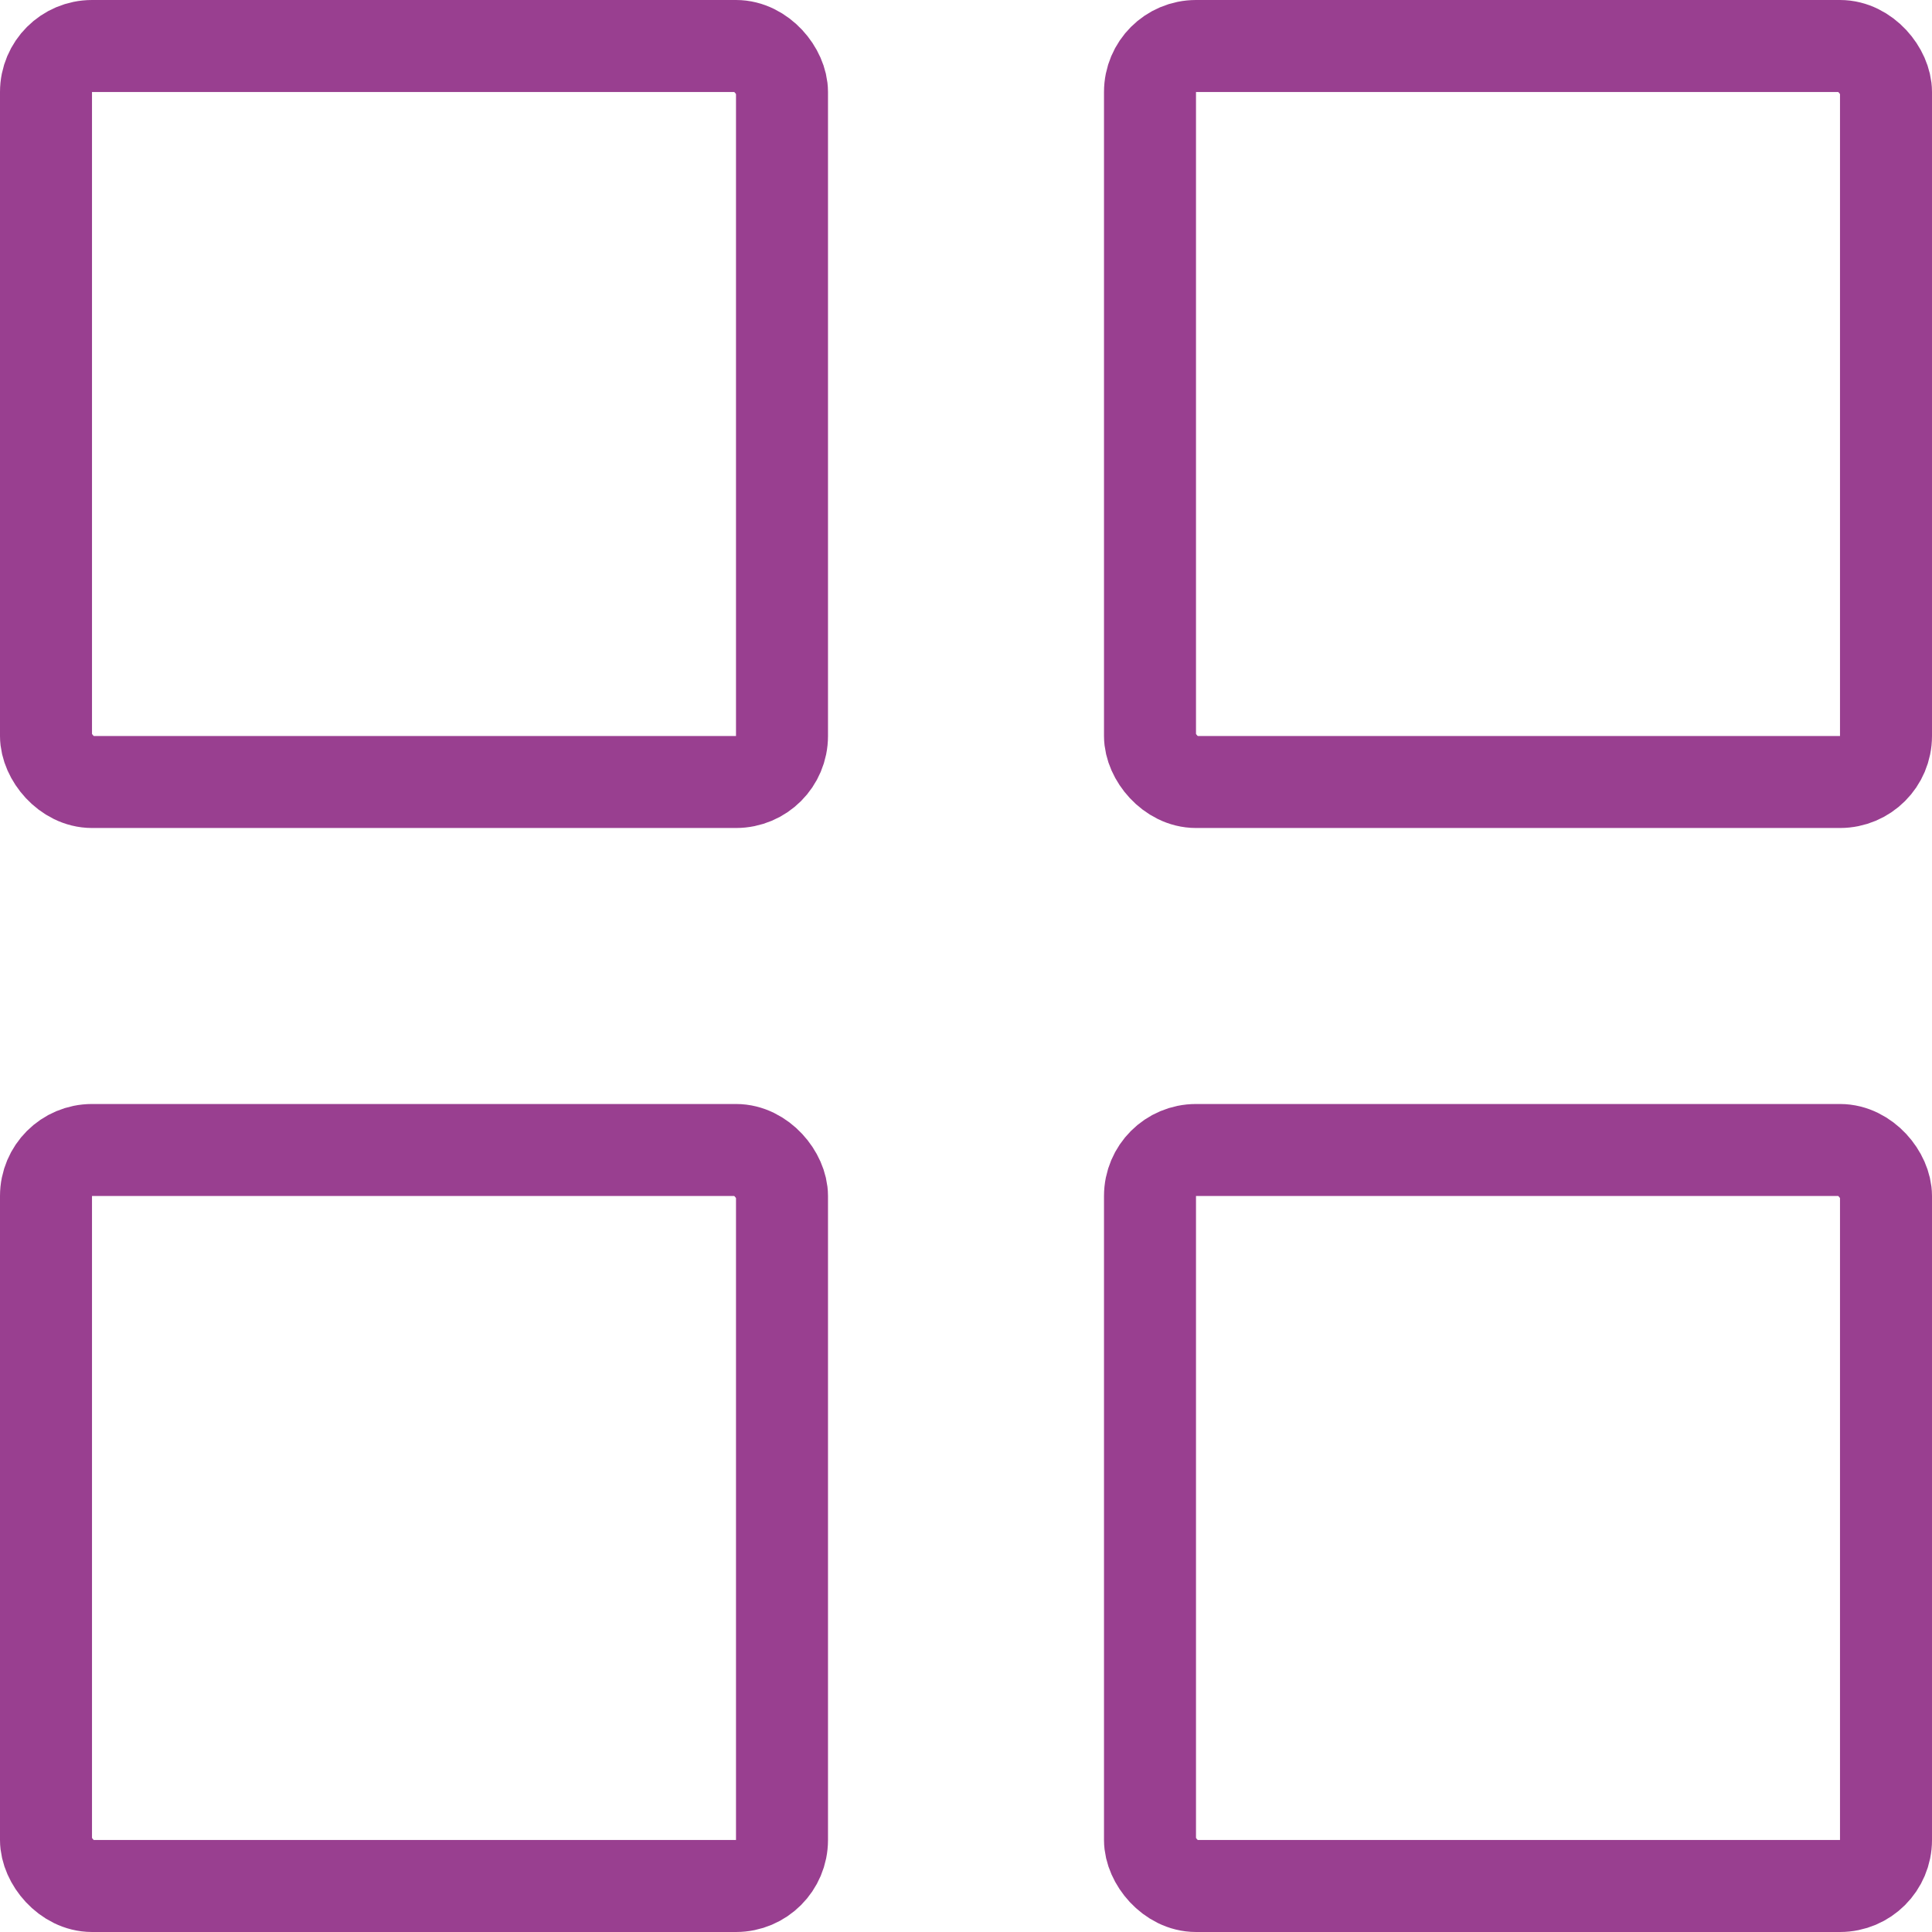
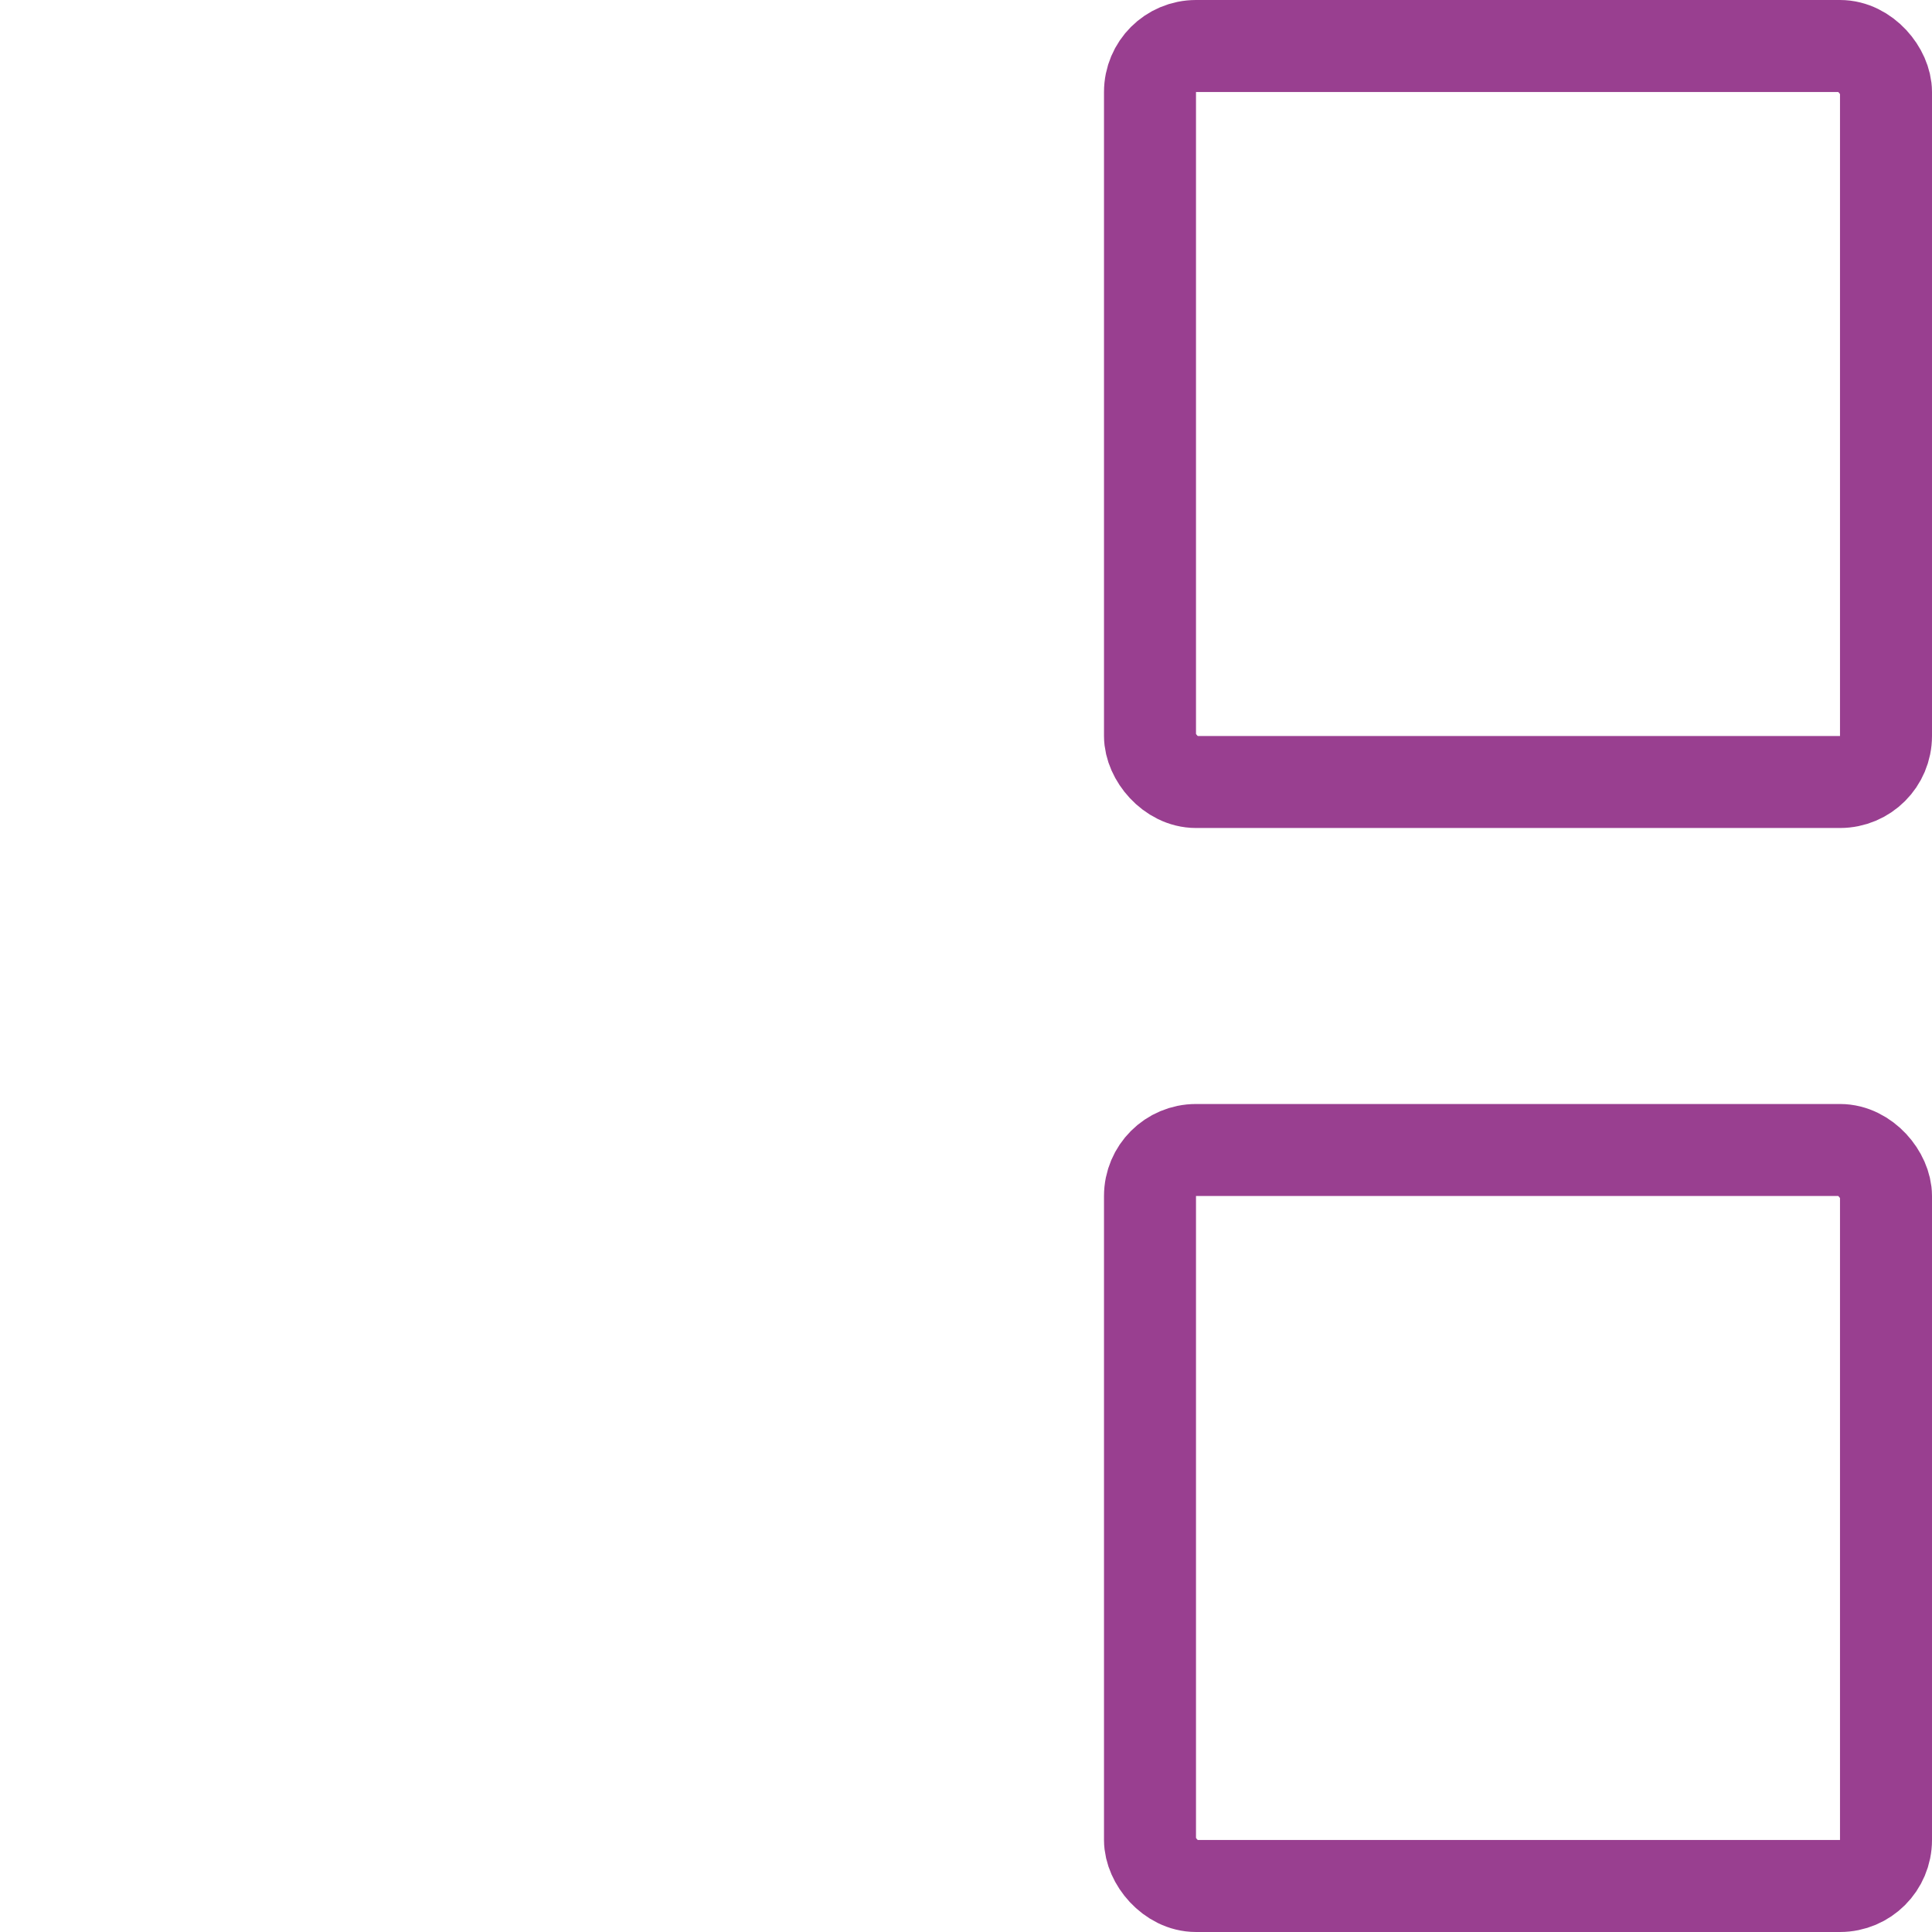
<svg xmlns="http://www.w3.org/2000/svg" width="21" height="21" viewBox="0 0 21 21">
  <g id="Products" transform="translate(-153 -889.498)">
    <g id="Rectangle_23120" data-name="Rectangle 23120" transform="translate(153 901.498)" fill="none" stroke="#993f90" stroke-width="1">
-       <rect width="9" height="9" rx="1" stroke="none" />
-       <rect x="0.5" y="0.5" width="8" height="8" rx="0.5" fill="none" />
-     </g>
+       </g>
    <g id="Rectangle_23123" data-name="Rectangle 23123" transform="translate(153 889.498)" fill="none" stroke="#993f90" stroke-width="1">
      <rect width="9" height="9" rx="1" stroke="none" />
-       <rect x="0.5" y="0.5" width="8" height="8" rx="0.5" fill="none" />
    </g>
    <g id="Rectangle_23121" data-name="Rectangle 23121" transform="translate(165 901.498)" fill="none" stroke="#993f90" stroke-width="1">
      <rect width="9" height="9" rx="1" stroke="none" />
      <rect x="0.5" y="0.5" width="8" height="8" rx="0.5" fill="none" />
    </g>
    <g id="Rectangle_23122" data-name="Rectangle 23122" transform="translate(165 889.498)" fill="none" stroke="#993f90" stroke-width="1">
      <rect width="9" height="9" rx="1" stroke="none" />
      <rect x="0.5" y="0.5" width="8" height="8" rx="0.5" fill="none" />
    </g>
  </g>
</svg>